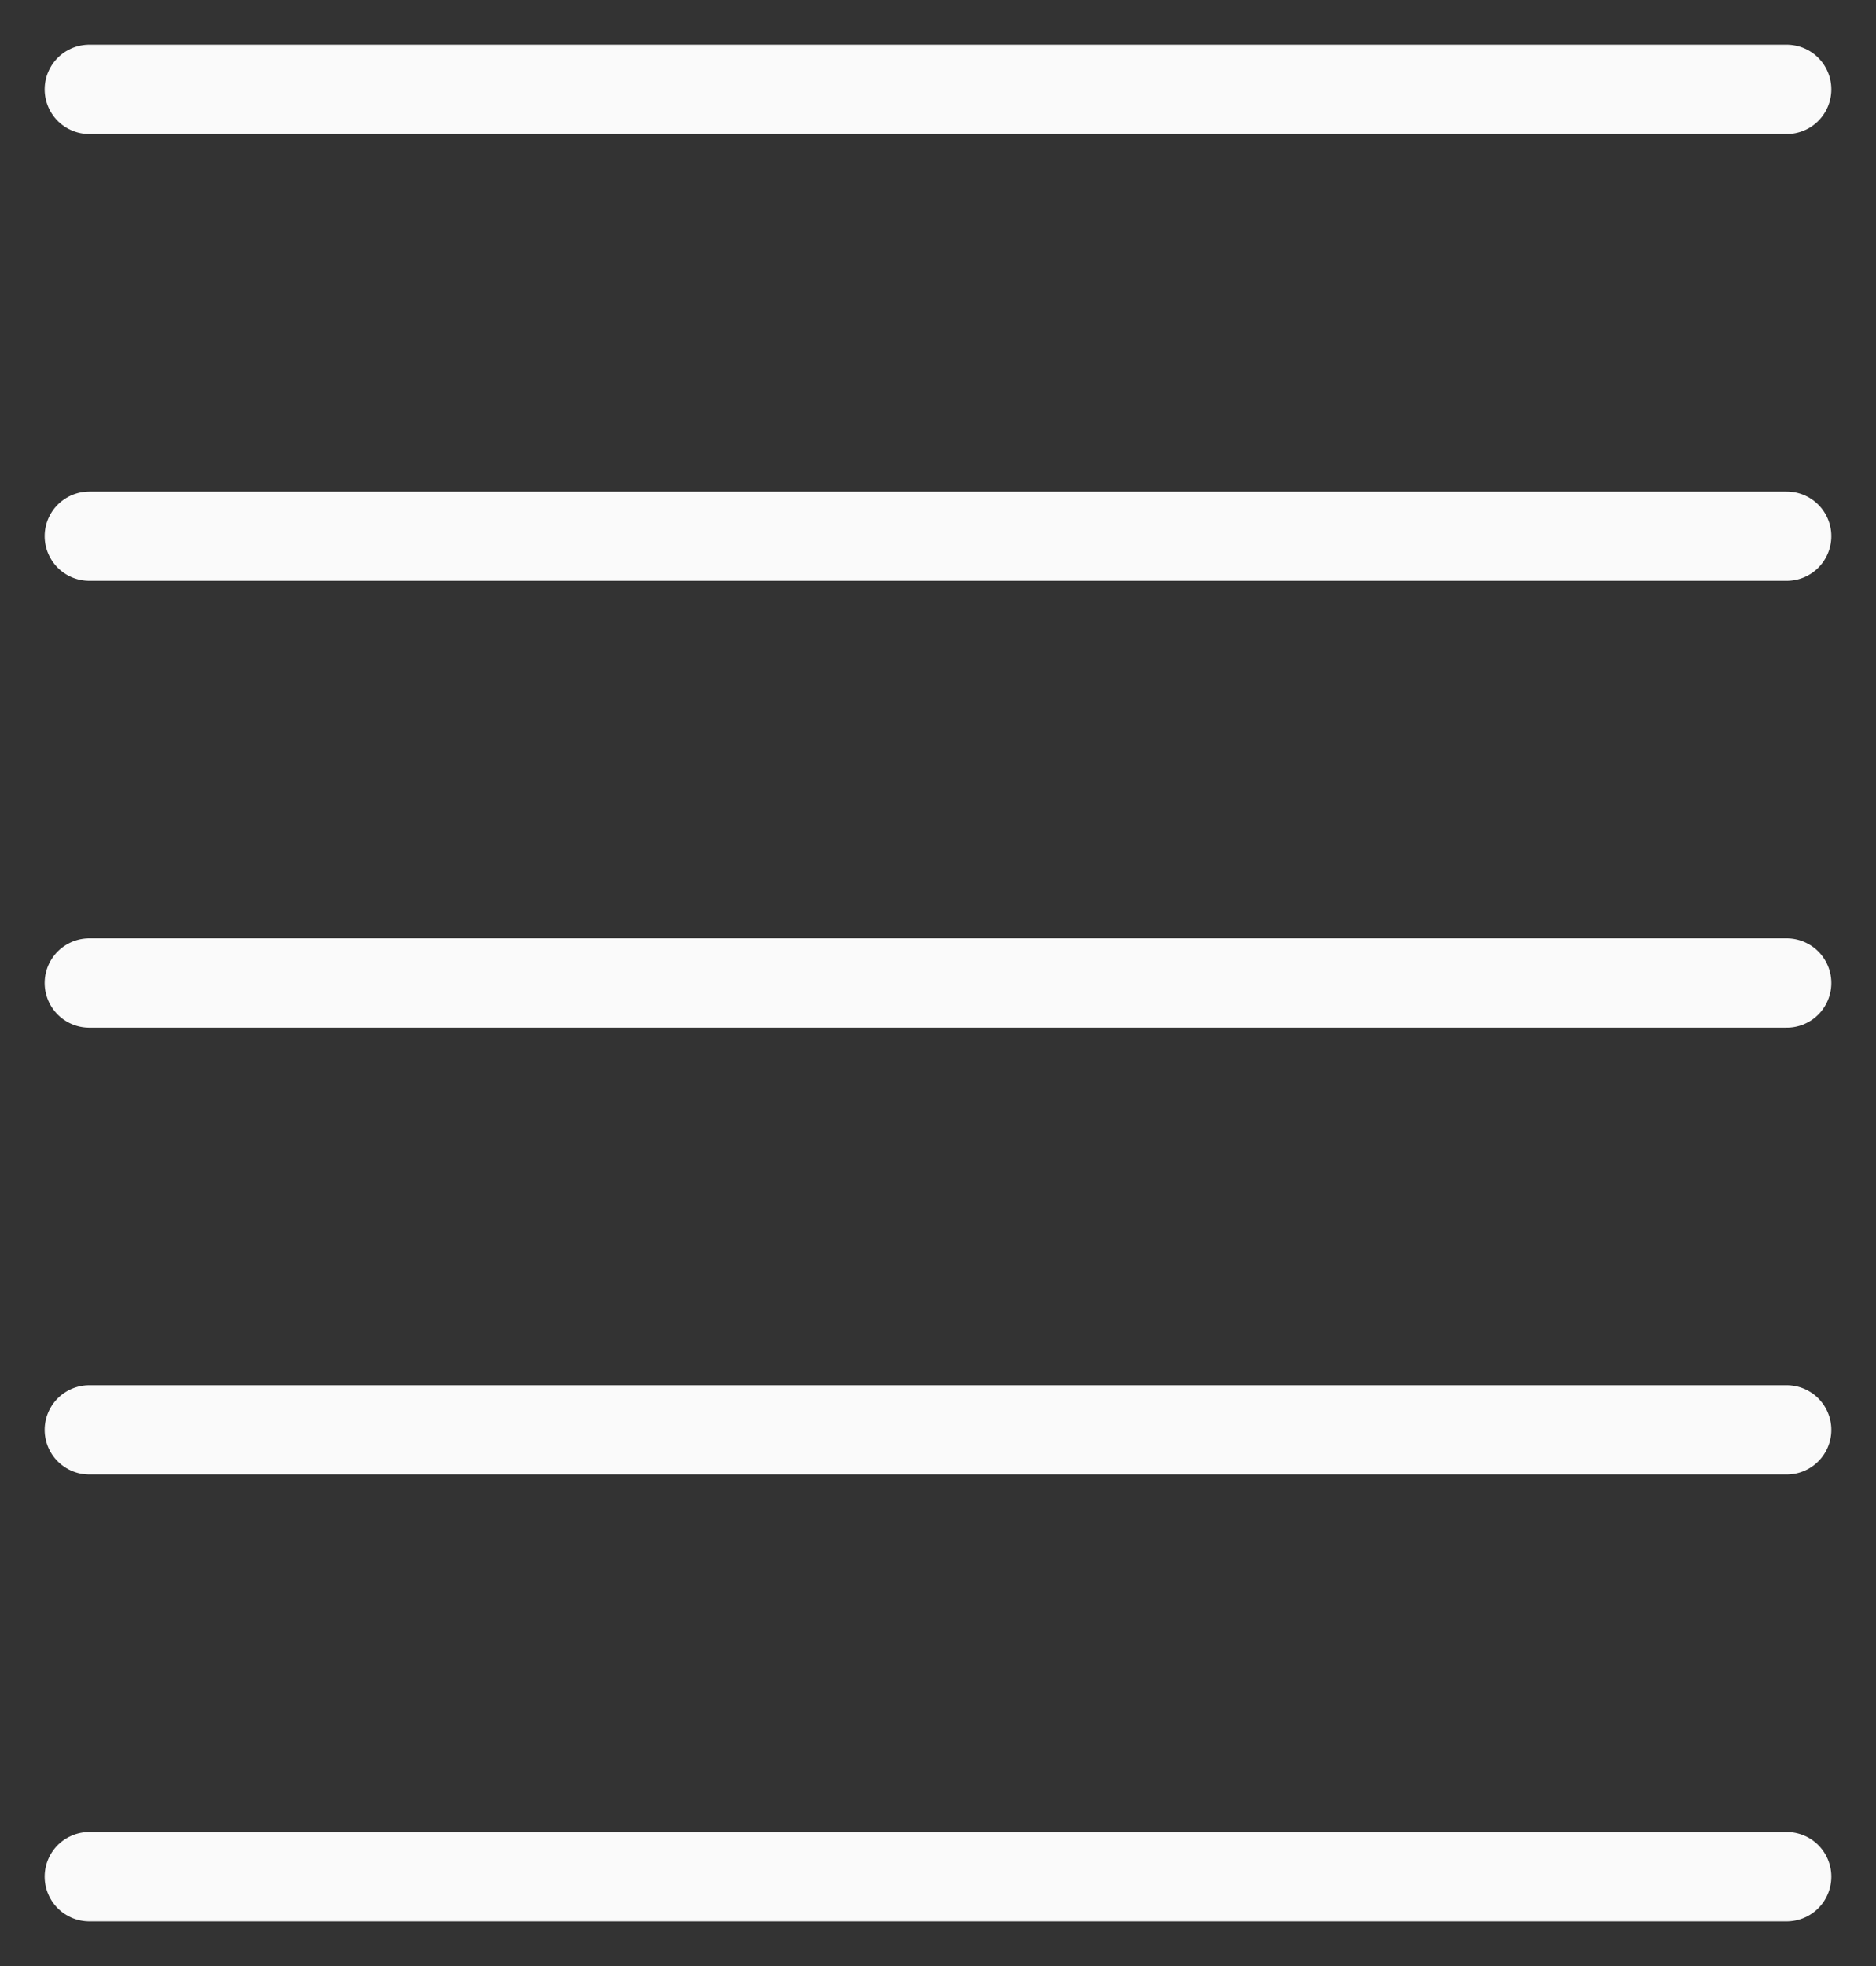
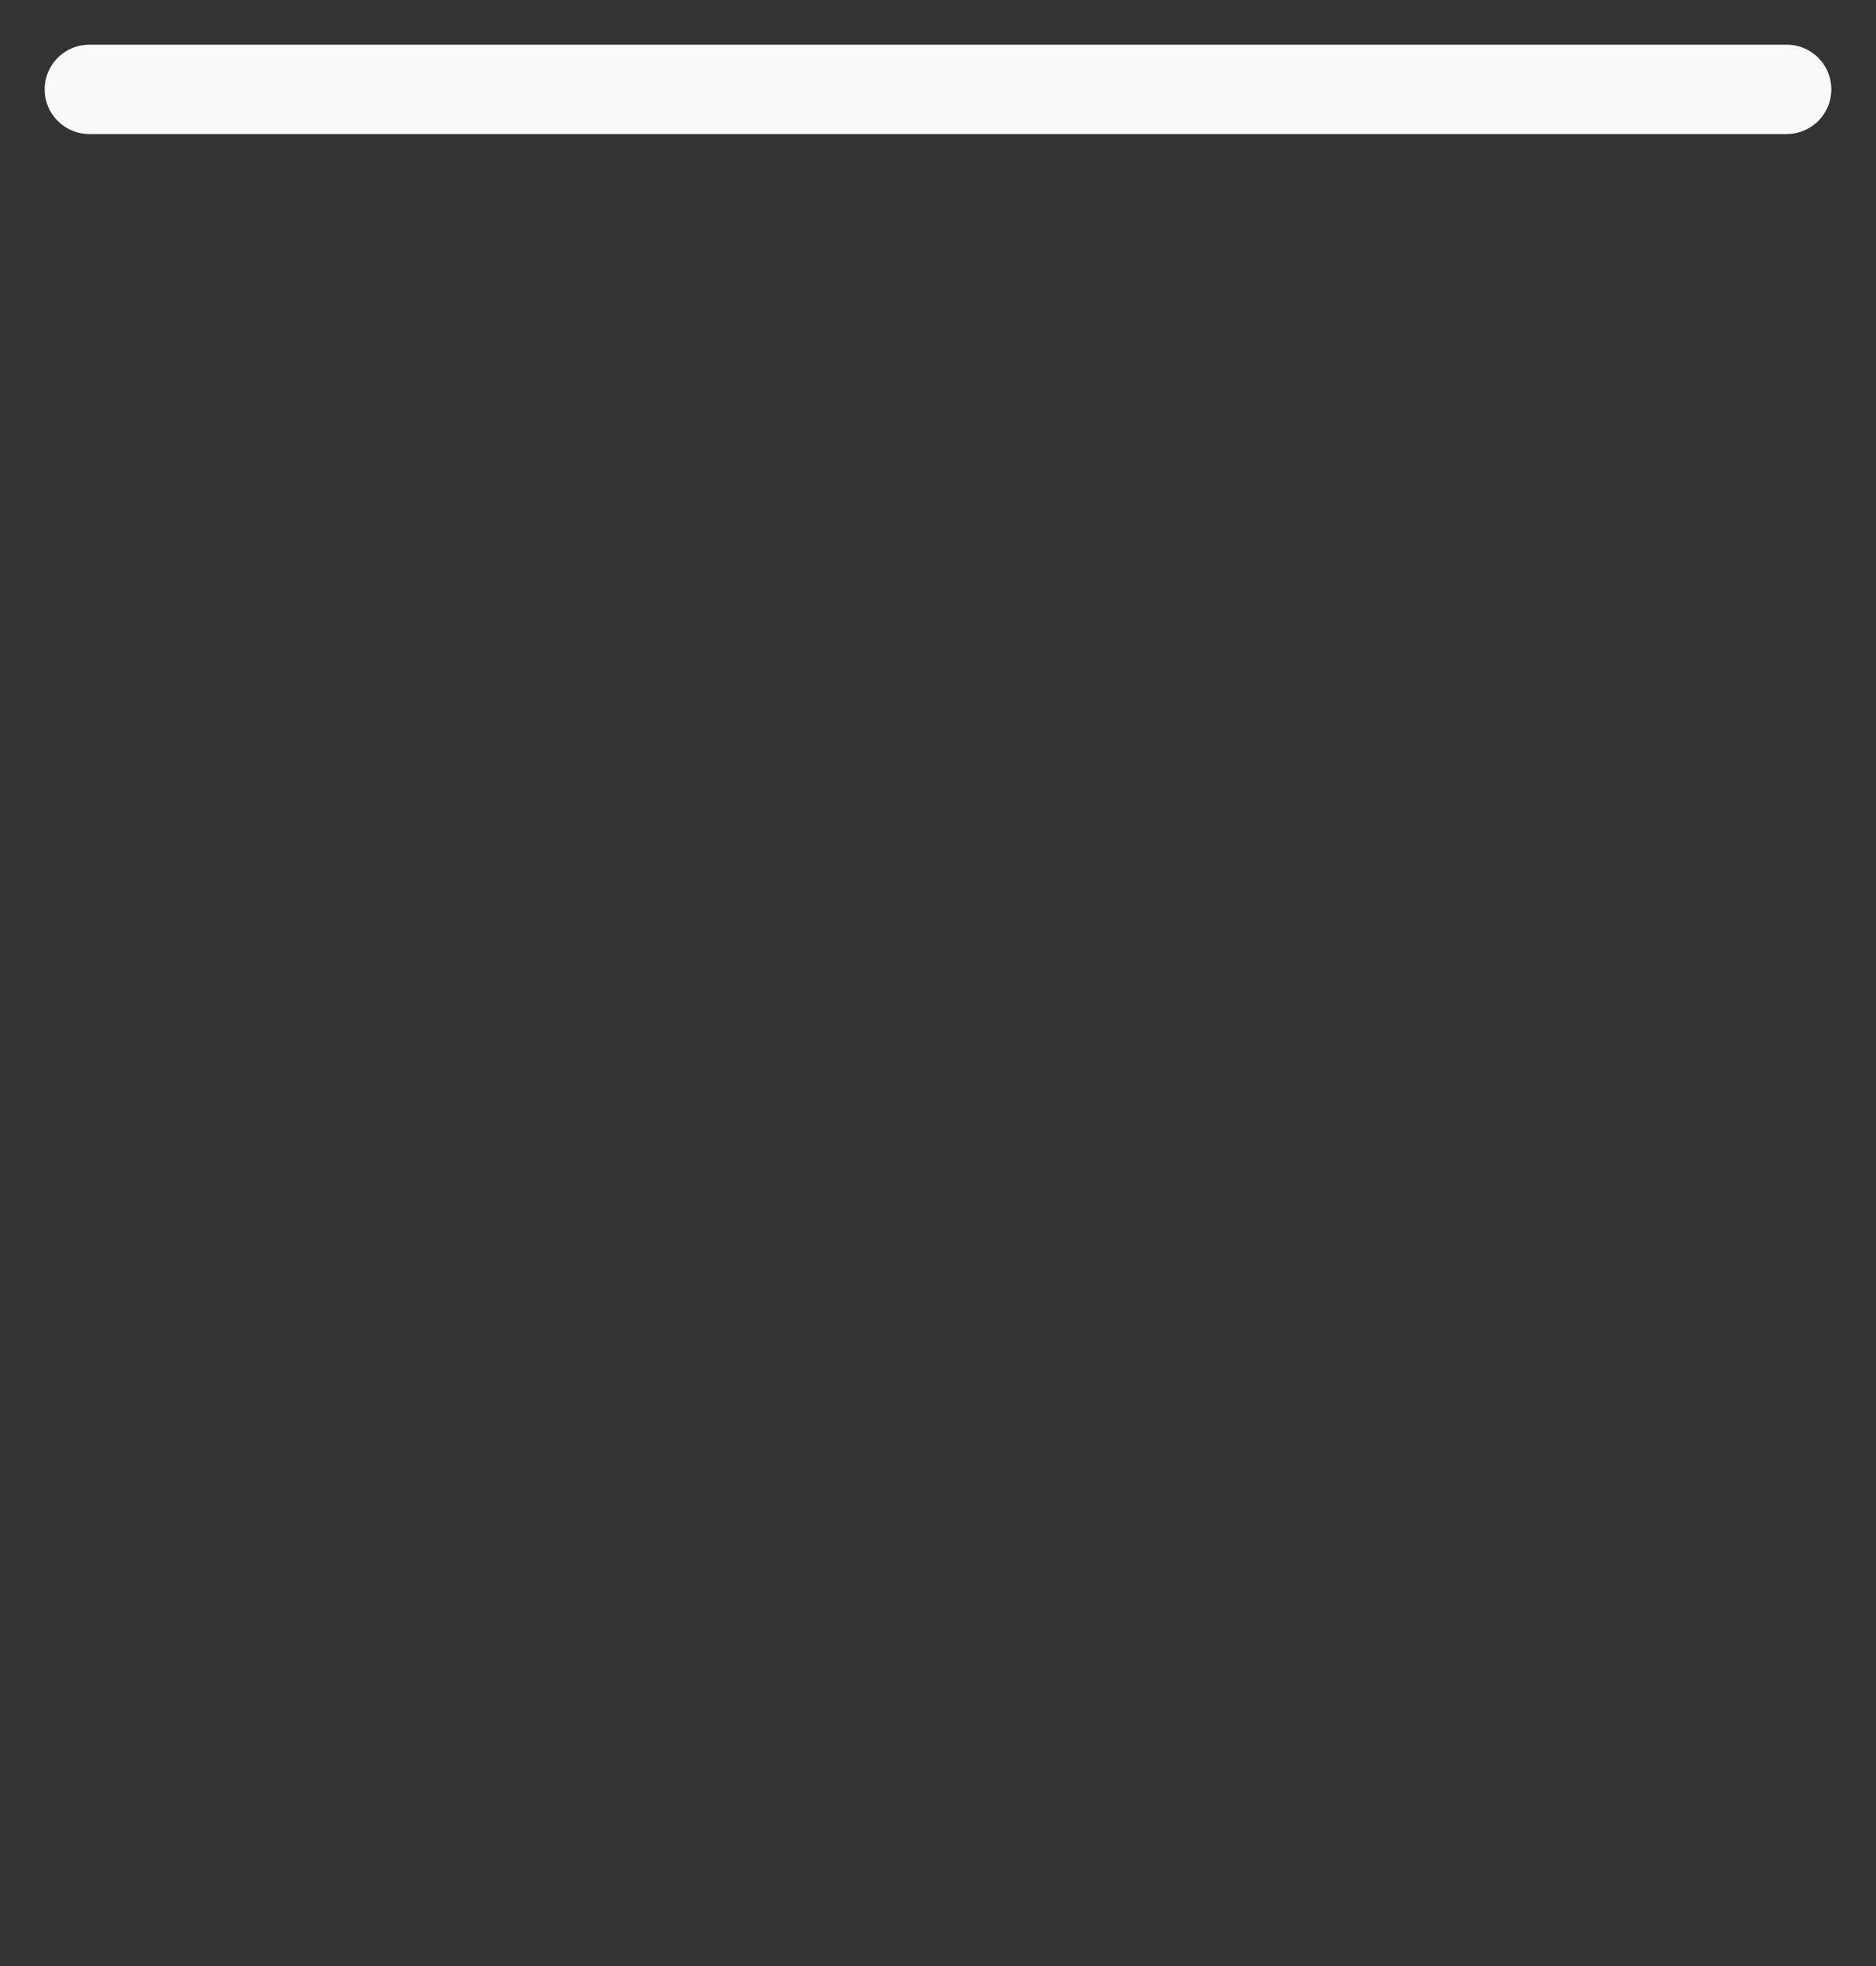
<svg xmlns="http://www.w3.org/2000/svg" width="21" height="22" viewBox="0 0 21 22" fill="none">
  <rect x="0" y="0" width="21" height="22" fill="#333333" stroke="none" />
  <g id="Frame 65">
    <path id="Vector 26" d="M1 1L20 1" stroke="#FAFAFA" stroke-linecap="round" />
-     <path id="Vector 27" d="M1 6L20 6" stroke="#FAFAFA" stroke-linecap="round" />
-     <path id="Vector 28" d="M1 11L20 11" stroke="#FAFAFA" stroke-linecap="round" />
-     <path id="Vector 29" d="M1 16L20 16" stroke="#FAFAFA" stroke-linecap="round" />
-     <path id="Vector 30" d="M1 21L20 21" stroke="#FAFAFA" stroke-linecap="round" />
  </g>
</svg>